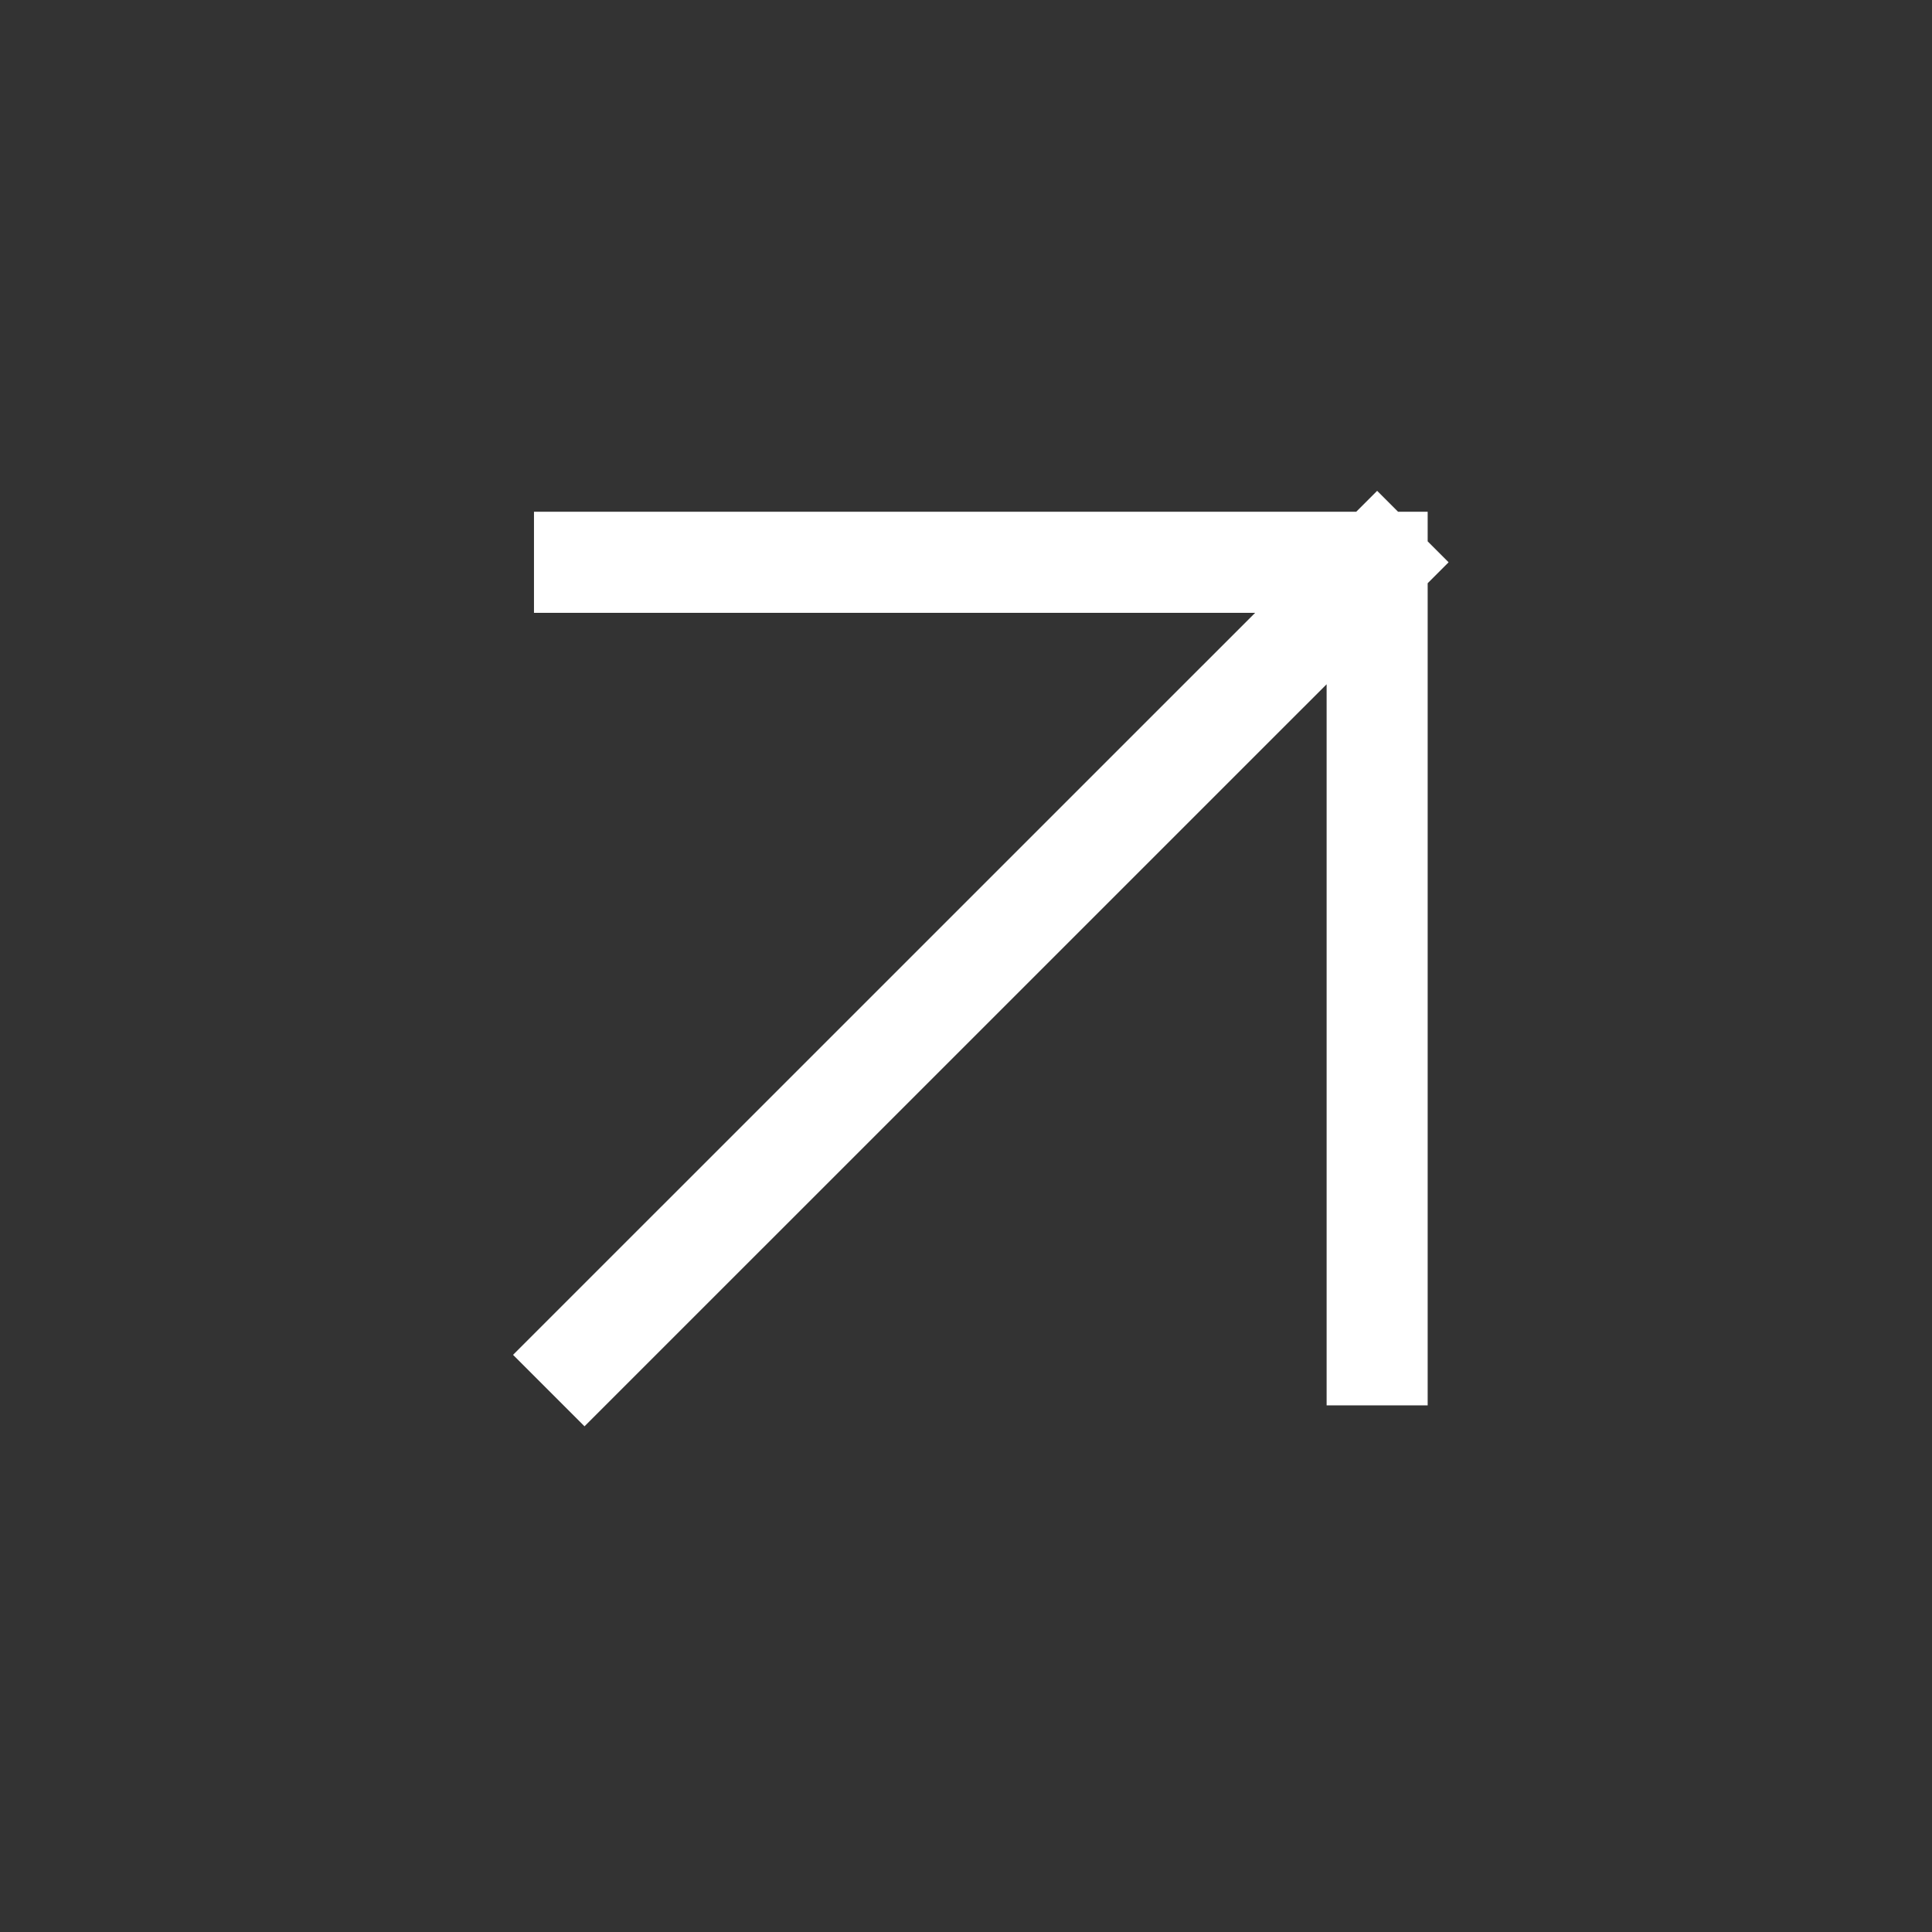
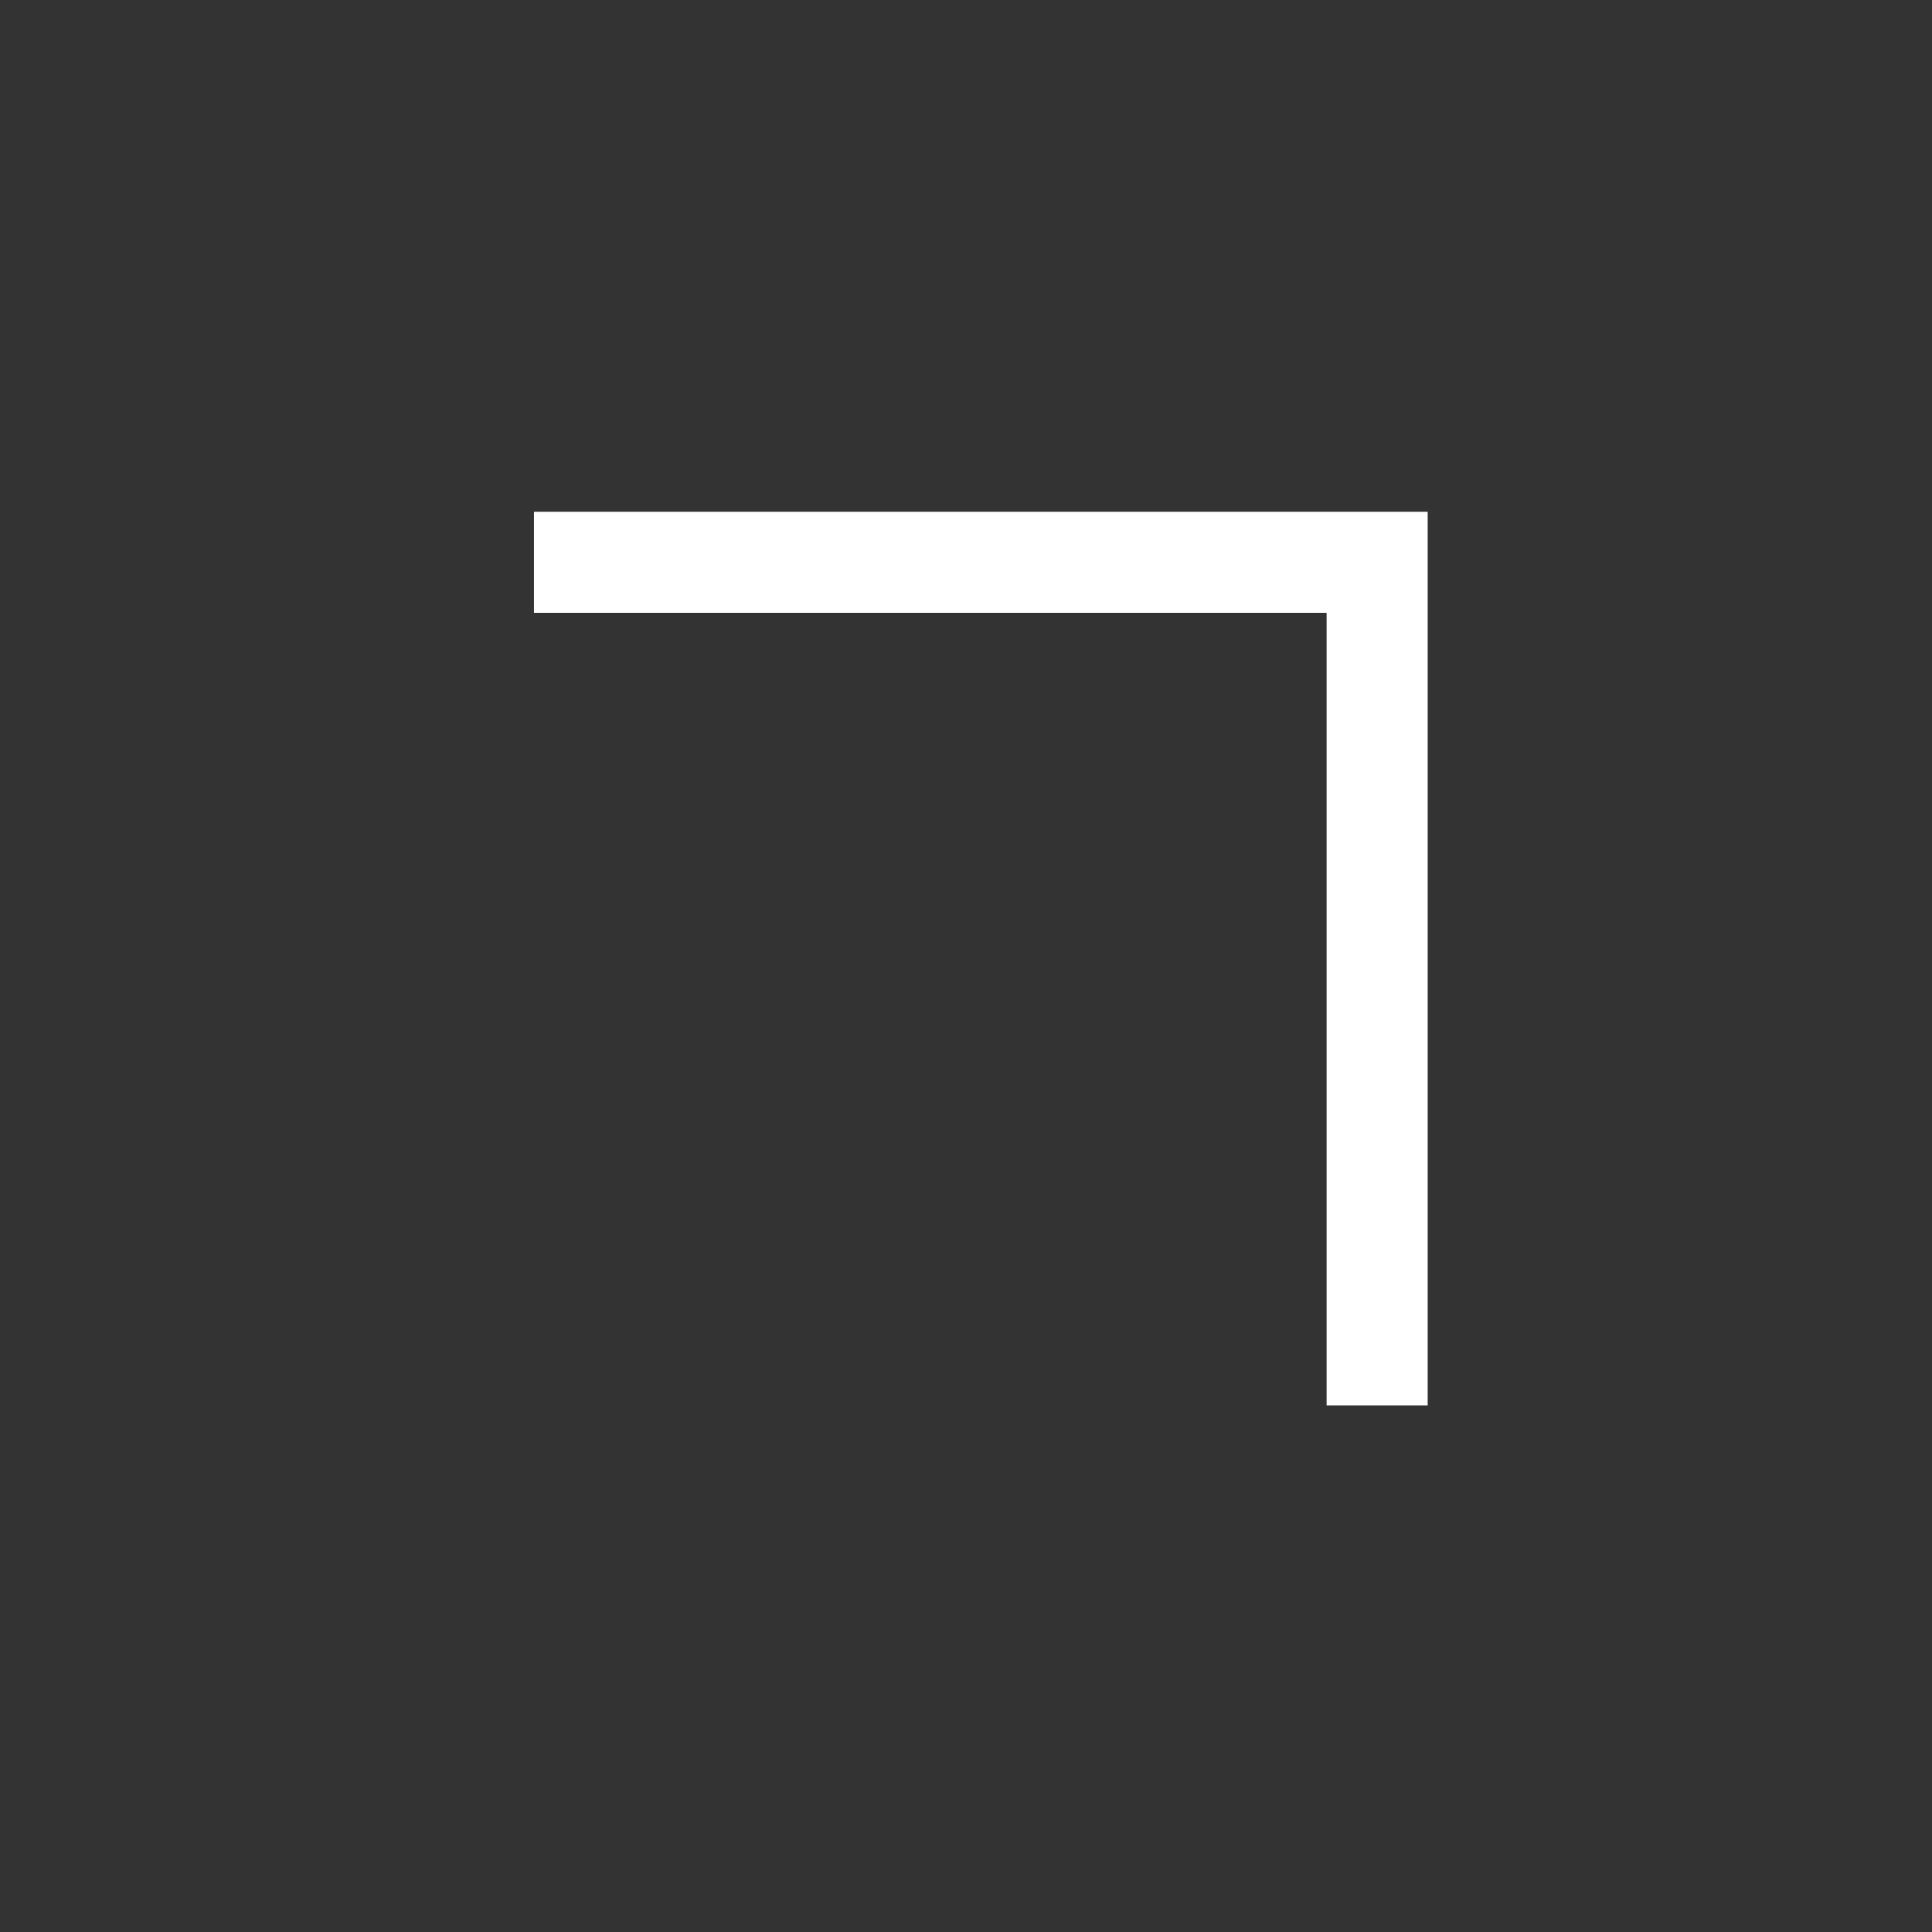
<svg xmlns="http://www.w3.org/2000/svg" width="26" height="26" viewBox="0 0 26 26" fill="none">
  <rect x="0" y="0" width="26" height="26" fill="#333333" stroke="none" />
-   <path d="M7.866 7.567H18.533M18.533 7.567V18.233M18.533 7.567L7.866 18.233" stroke="white" stroke-width="1.36" stroke-linecap="square" />
+   <path d="M7.866 7.567H18.533M18.533 7.567V18.233M18.533 7.567" stroke="white" stroke-width="1.36" stroke-linecap="square" />
</svg>